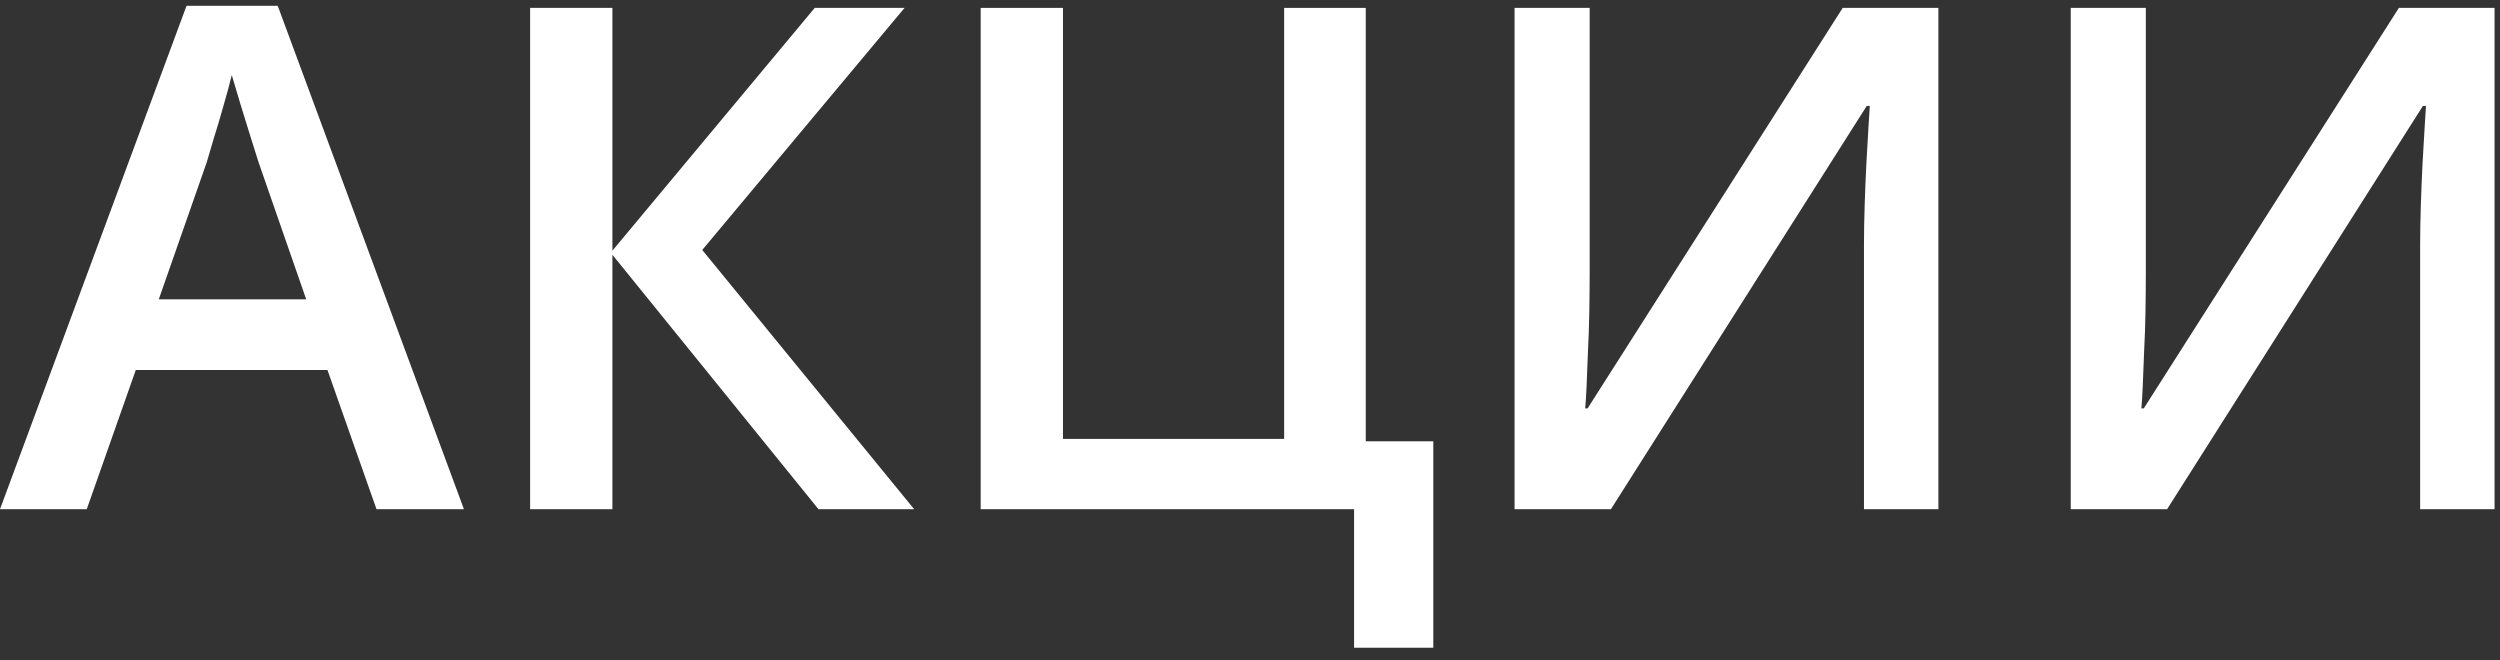
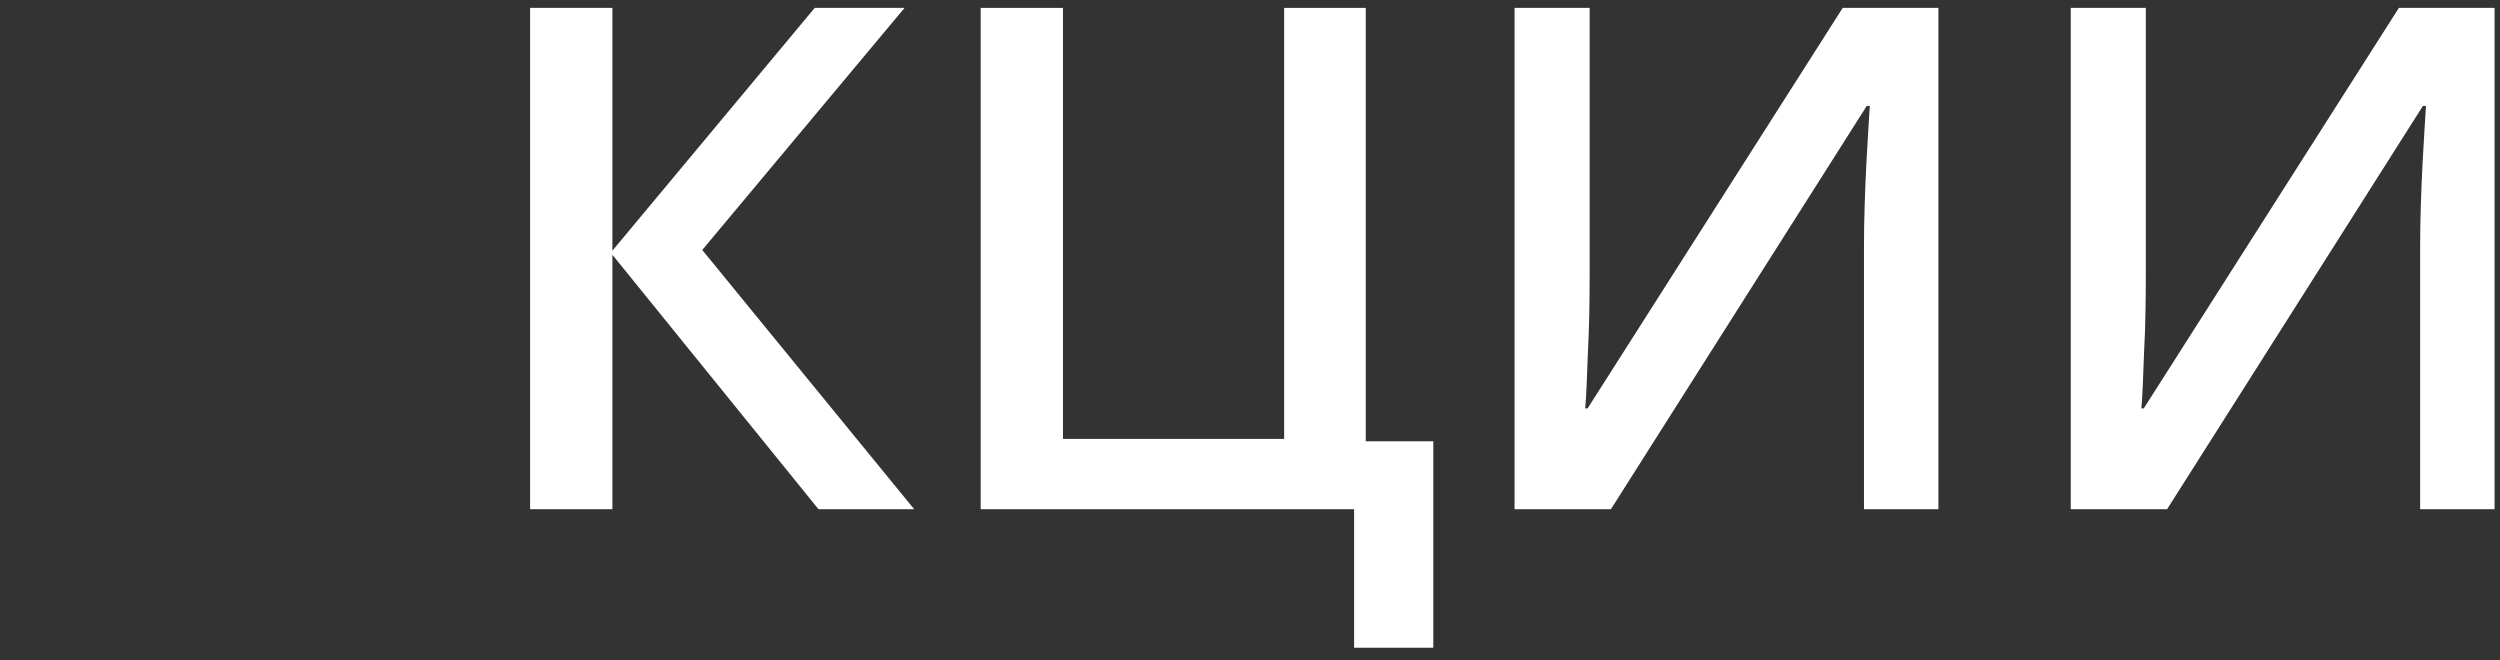
<svg xmlns="http://www.w3.org/2000/svg" width="178" height="47" viewBox="0 0 178 47" fill="none">
  <rect x="0" y="0" width="178" height="47" fill="#333333" stroke="none" />
-   <path d="M26.807 36.255L23.315 26.343H9.668L6.177 36.255H0L13.281 0.415H19.775L33.032 36.255H26.807ZM21.802 21.314L18.408 11.548C18.278 11.125 18.091 10.531 17.847 9.766C17.602 8.984 17.358 8.195 17.114 7.397C16.87 6.584 16.667 5.9 16.504 5.347C16.341 6.014 16.138 6.763 15.894 7.593C15.666 8.407 15.438 9.172 15.21 9.888C14.998 10.604 14.836 11.157 14.722 11.548L11.304 21.314H21.802Z" fill="white" />
  <path d="M65.088 36.255H58.276L43.603 18.14V36.255H37.744V0.562H43.603V17.847L58.008 0.562H64.404L50 17.798L65.088 36.255Z" fill="white" />
  <path d="M102.051 31.421V46.118H96.411V36.255H69.824V0.562H75.684V31.25H91.431V0.562H97.241V31.421H102.051Z" fill="white" />
  <path d="M107.837 0.562H113.184V19.482C113.184 20.296 113.175 21.191 113.159 22.168C113.143 23.145 113.11 24.097 113.062 25.024C113.029 25.952 112.996 26.782 112.964 27.515C112.931 28.231 112.899 28.752 112.866 29.077H113.037L131.201 0.562H138.013V36.255H132.715V17.48C132.715 16.602 132.731 15.649 132.764 14.624C132.796 13.599 132.837 12.606 132.886 11.646C132.935 10.685 132.983 9.839 133.032 9.106C133.081 8.374 133.114 7.853 133.13 7.544H132.91L114.697 36.255H107.837V0.562Z" fill="white" />
  <path d="M147.437 0.562H152.783V19.482C152.783 20.296 152.775 21.191 152.759 22.168C152.743 23.145 152.71 24.097 152.661 25.024C152.629 25.952 152.596 26.782 152.563 27.515C152.531 28.231 152.498 28.752 152.466 29.077H152.637L170.801 0.562H177.612V36.255H172.314V17.48C172.314 16.602 172.331 15.649 172.363 14.624C172.396 13.599 172.437 12.606 172.485 11.646C172.534 10.685 172.583 9.839 172.632 9.106C172.681 8.374 172.713 7.853 172.729 7.544H172.51L154.297 36.255H147.437V0.562Z" fill="white" />
</svg>